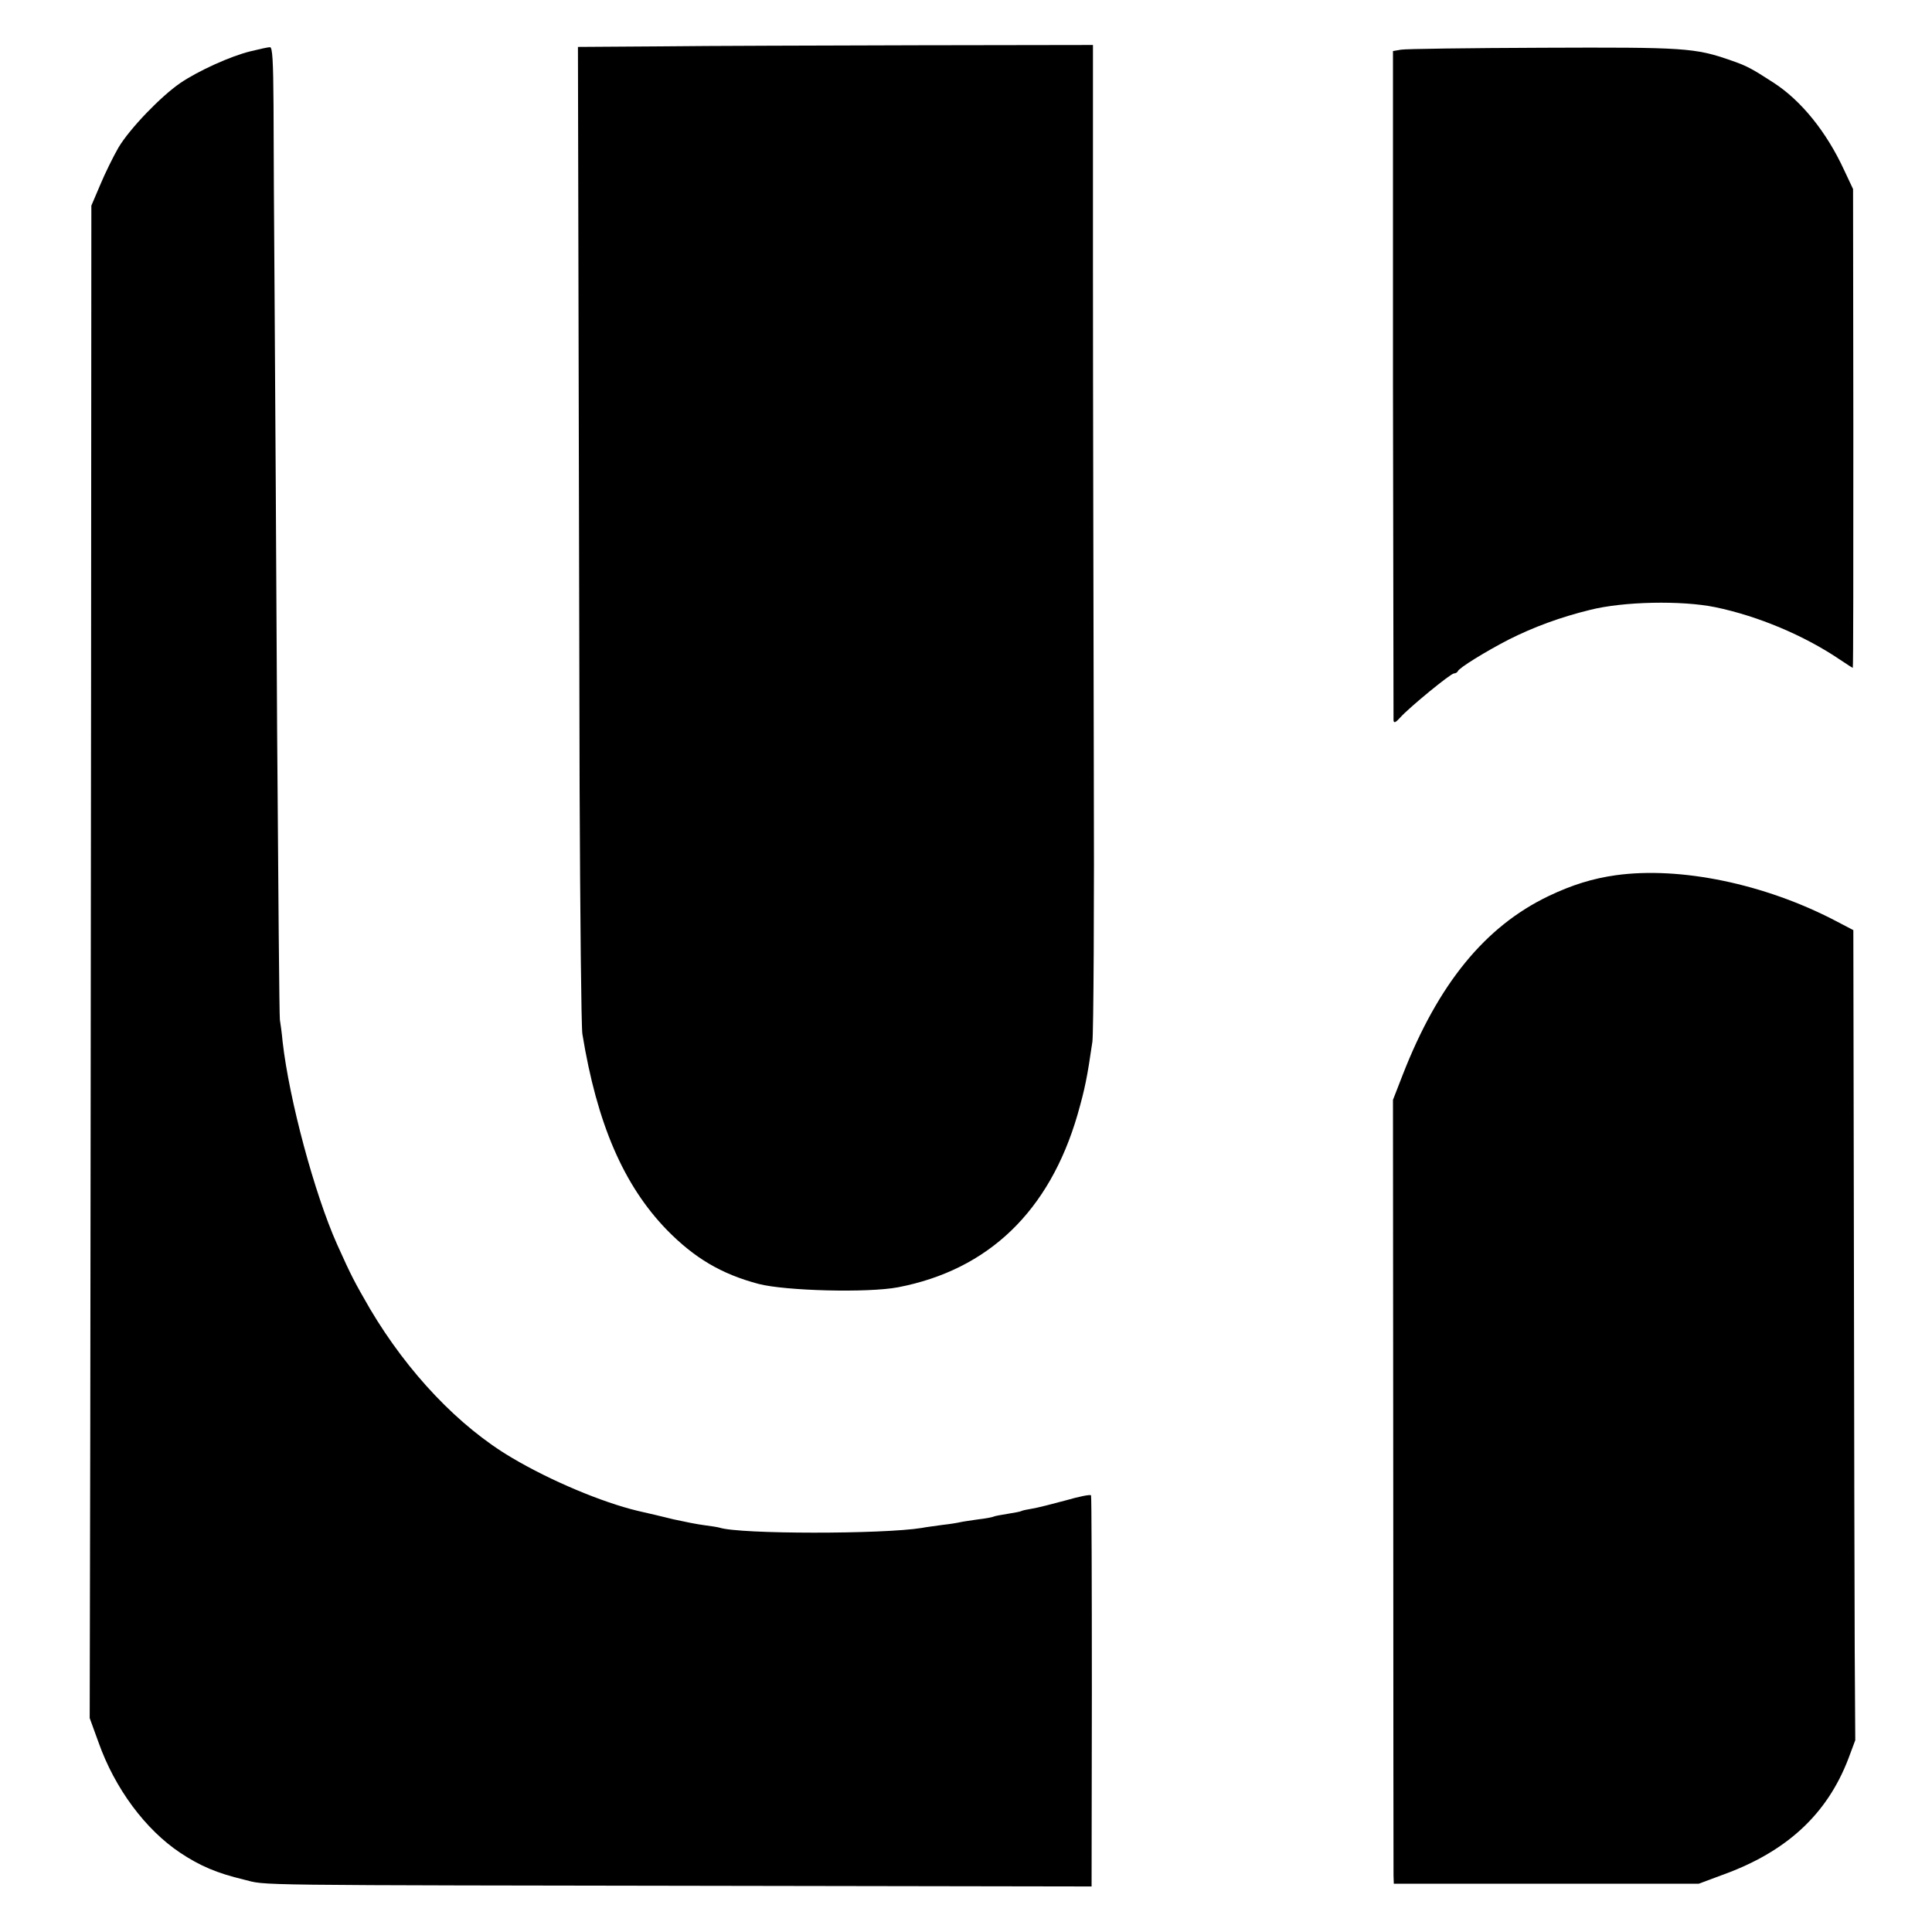
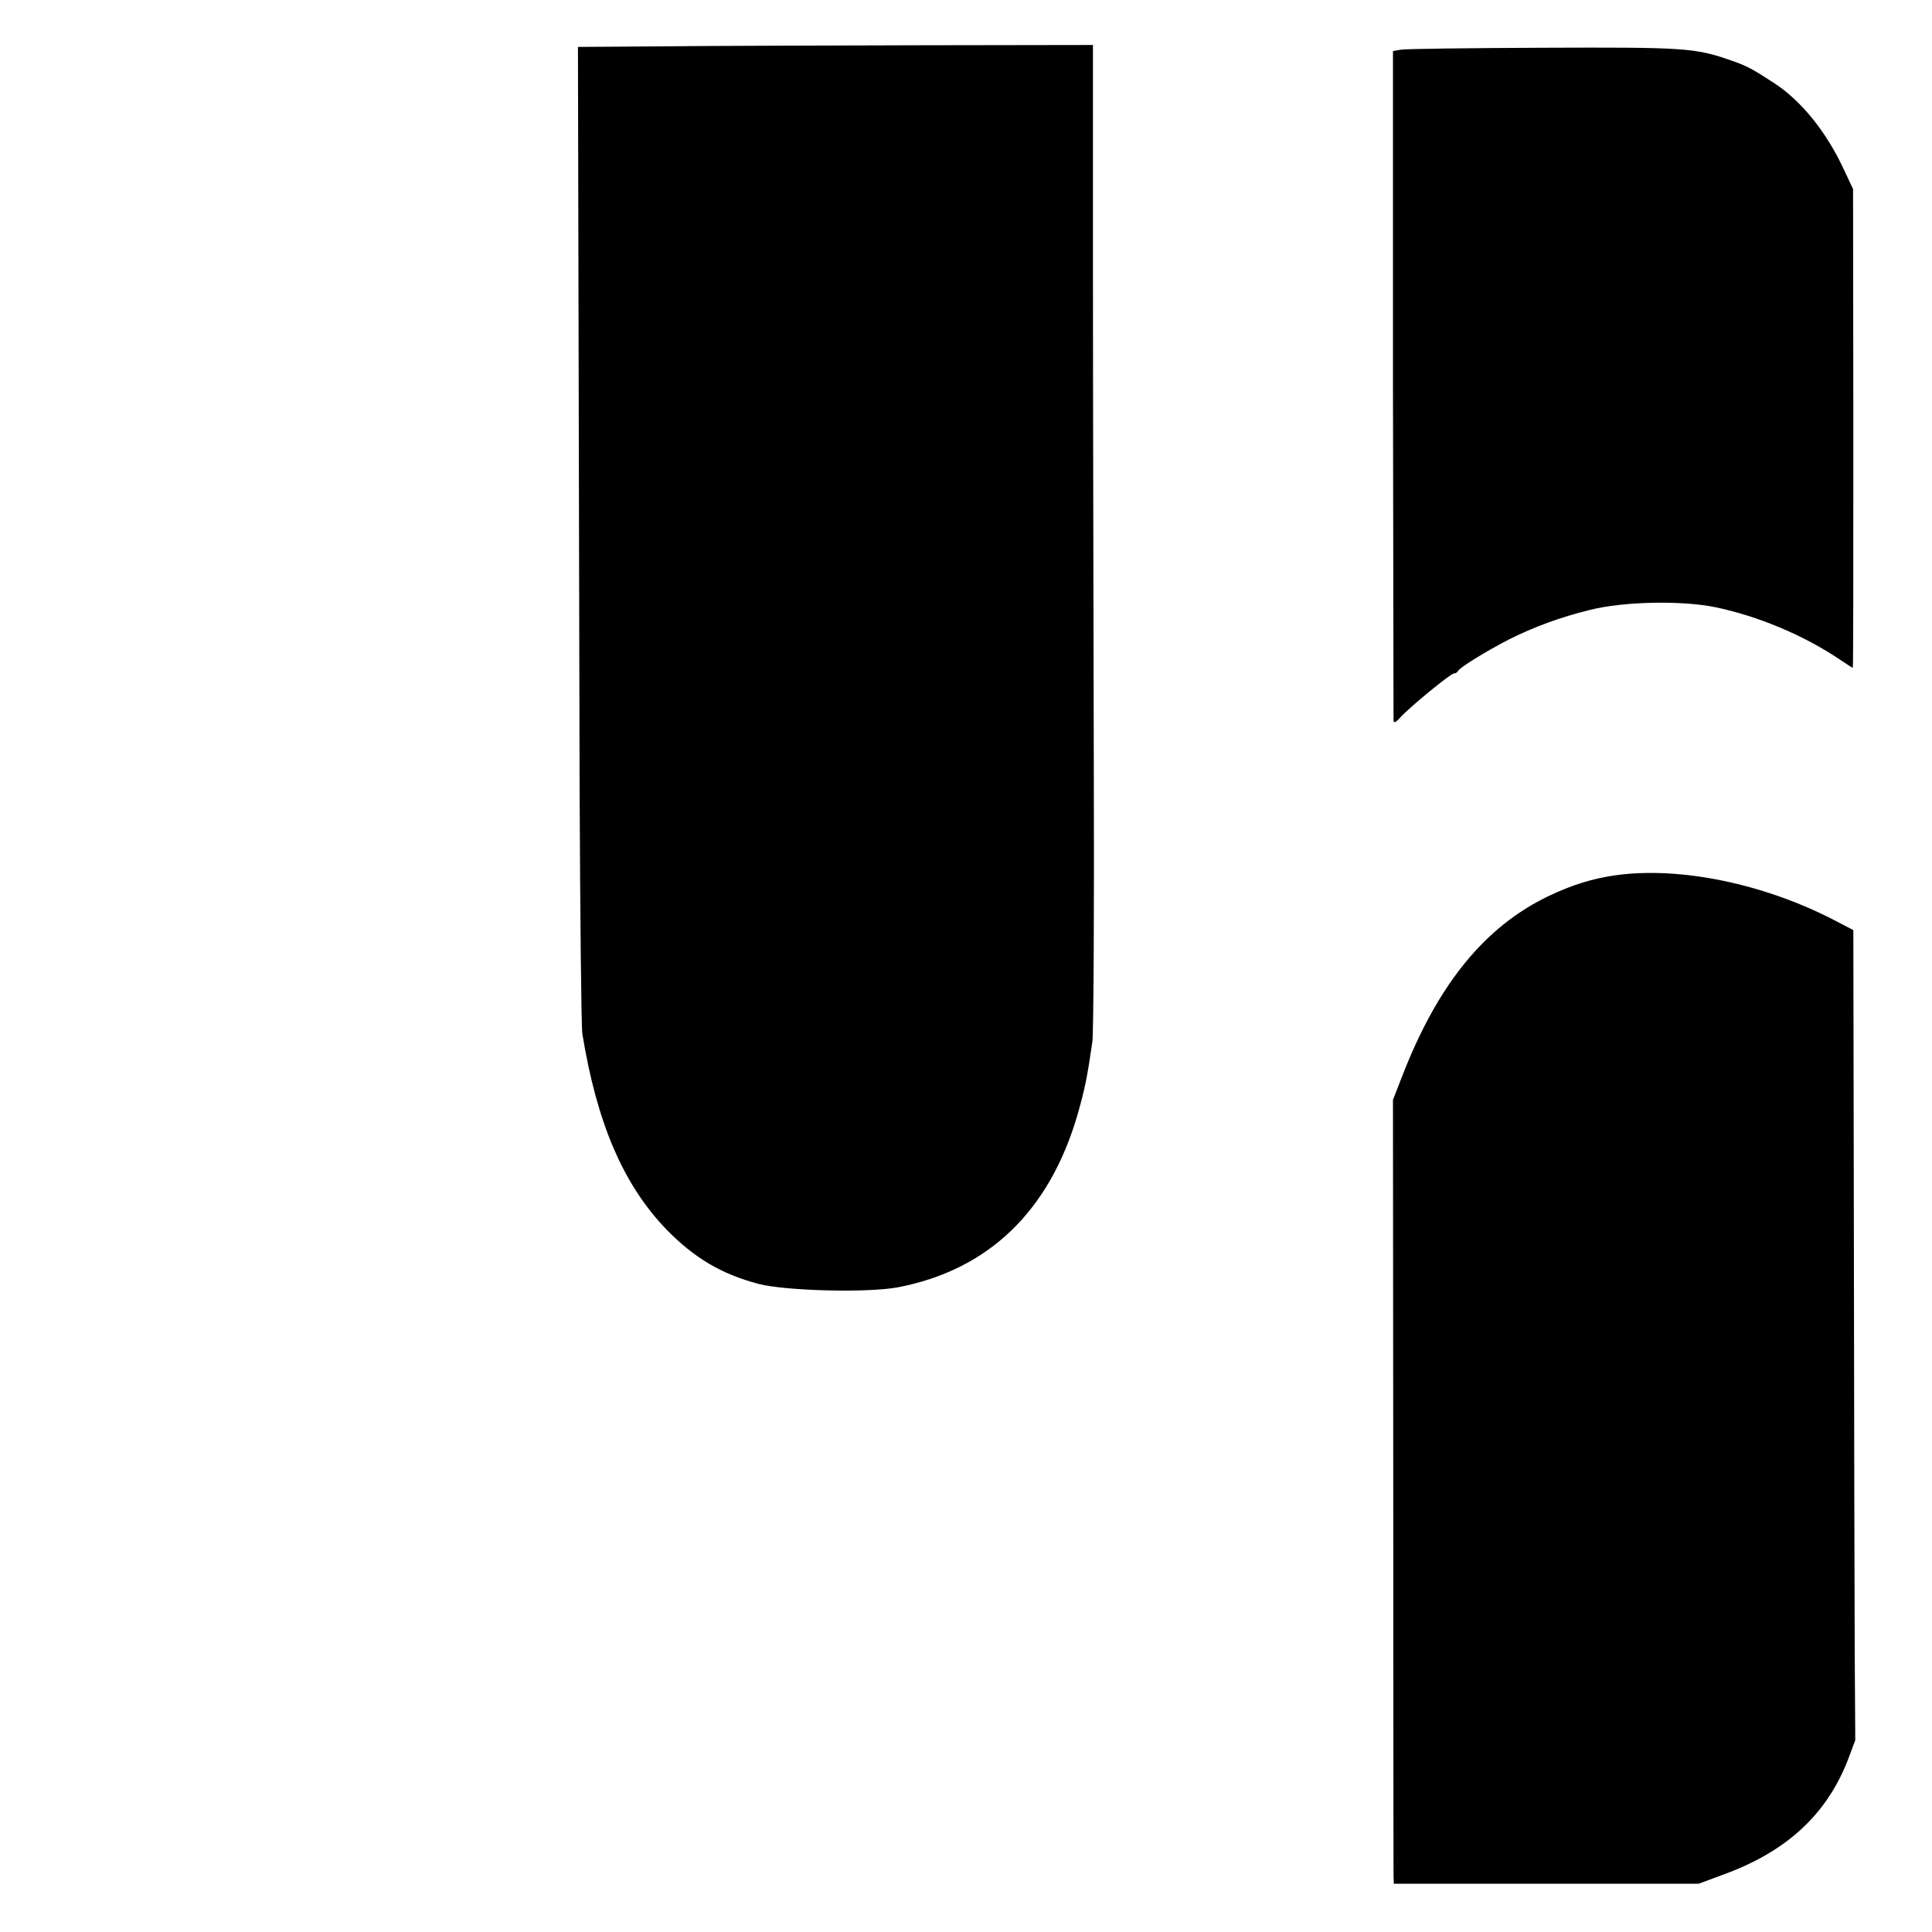
<svg xmlns="http://www.w3.org/2000/svg" version="1.0" width="700pt" height="700pt" viewBox="0 0 700 700" preserveAspectRatio="xMidYMid meet">
  <g transform="translate(0,700) scale(0.1,-0.1)" fill="#000000" stroke="none">
    <path d="M2394 6832 l-300 -2 2 -918 c1 -504 3 -1298 4 -1763 2 -465 6 -867 10 -895 53 -325 149 -548 306 -710 100 -102 197 -160 333 -196 97 -25 395 -33 505 -12 327 63 548 275 650 625 27 95 35 134 54 265 4 33 7 490 5 1015 -1 525 -3 1323 -3 1775 l0 821 -632 -1 c-348 -1 -768 -2 -934 -4z" />
-     <path d="M907 6814 c-70 -17 -188 -70 -254 -115 -70 -48 -183 -165 -224 -234 -19 -33 -49 -94 -66 -135 l-32 -75 -1 -1720 c-1 -946 -2 -2179 -3 -2740 l-2 -1020 32 -88 c59 -167 170 -316 296 -400 72 -48 134 -74 230 -97 90 -22 -38 -20 1862 -23 l1210 -2 1 705 c0 388 -1 708 -3 712 -2 4 -43 -4 -91 -18 -48 -13 -103 -27 -122 -30 -19 -3 -37 -7 -40 -9 -3 -2 -25 -6 -50 -10 -25 -4 -47 -8 -50 -10 -4 -2 -29 -7 -56 -10 -27 -4 -56 -8 -64 -10 -8 -2 -37 -7 -65 -10 -27 -4 -61 -8 -75 -11 -141 -23 -661 -23 -733 1 -7 2 -32 6 -56 9 -24 3 -74 13 -110 21 -36 9 -95 23 -131 31 -129 31 -315 109 -455 192 -192 113 -377 308 -514 539 -57 99 -66 115 -120 235 -82 184 -173 523 -197 733 -3 33 -8 69 -10 80 -2 11 -6 484 -10 1050 -3 567 -7 1260 -9 1540 -2 281 -4 606 -4 723 -1 163 -4 212 -13 211 -7 0 -39 -7 -71 -15z" />
    <path d="M5076 6820 l-29 -5 0 -1205 c1 -663 2 -1212 2 -1220 1 -11 8 -8 24 10 32 36 183 160 195 160 6 0 12 4 14 8 4 12 100 71 183 114 91 46 189 82 295 108 122 31 333 35 455 10 154 -32 322 -102 453 -191 24 -16 44 -29 45 -29 2 0 2 390 2 868 l-1 867 -32 68 c-64 139 -156 253 -257 318 -80 52 -98 61 -153 80 -131 46 -170 48 -682 46 -267 -1 -498 -4 -514 -7z" />
    <path d="M5855 3829 c-85 -12 -159 -35 -245 -76 -229 -110 -399 -317 -528 -648 l-35 -90 1 -1390 c0 -765 1 -1403 1 -1420 l1 -30 553 0 552 0 86 32 c233 84 379 220 456 421 l25 67 -2 325 c-1 179 -2 839 -3 1468 l-2 1142 -65 34 c-257 134 -562 197 -795 165z" />
  </g>
</svg>